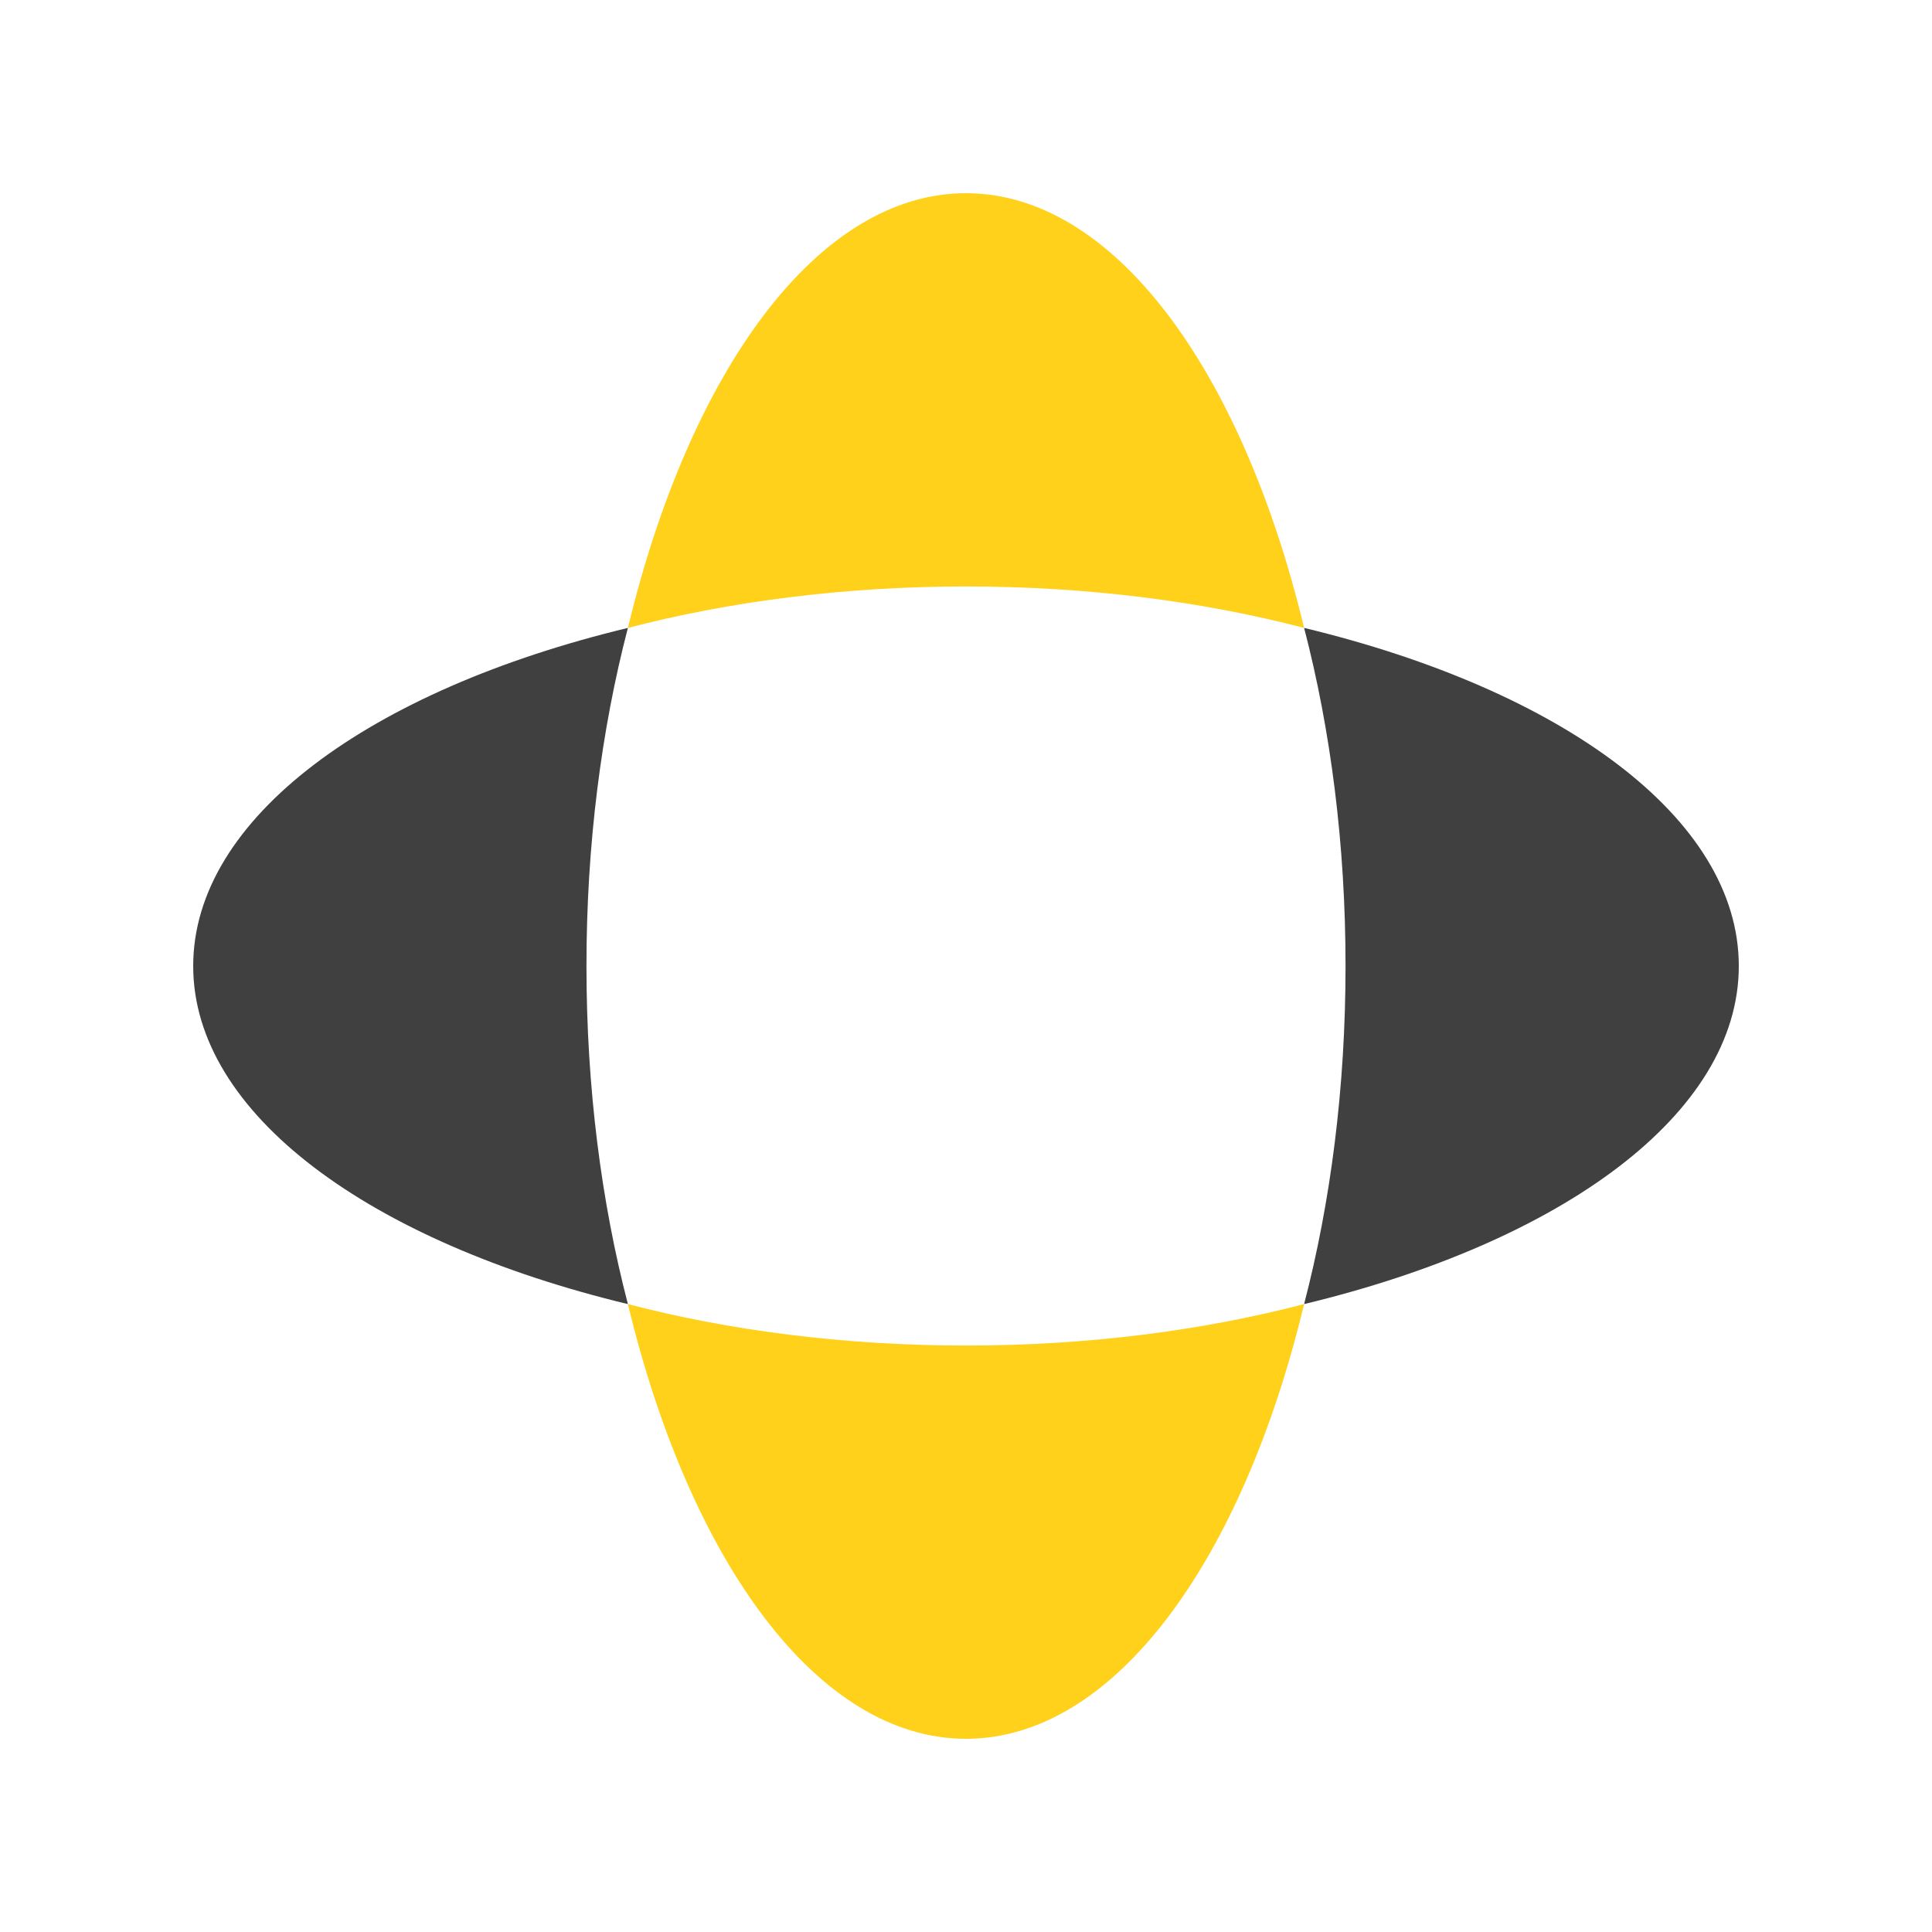
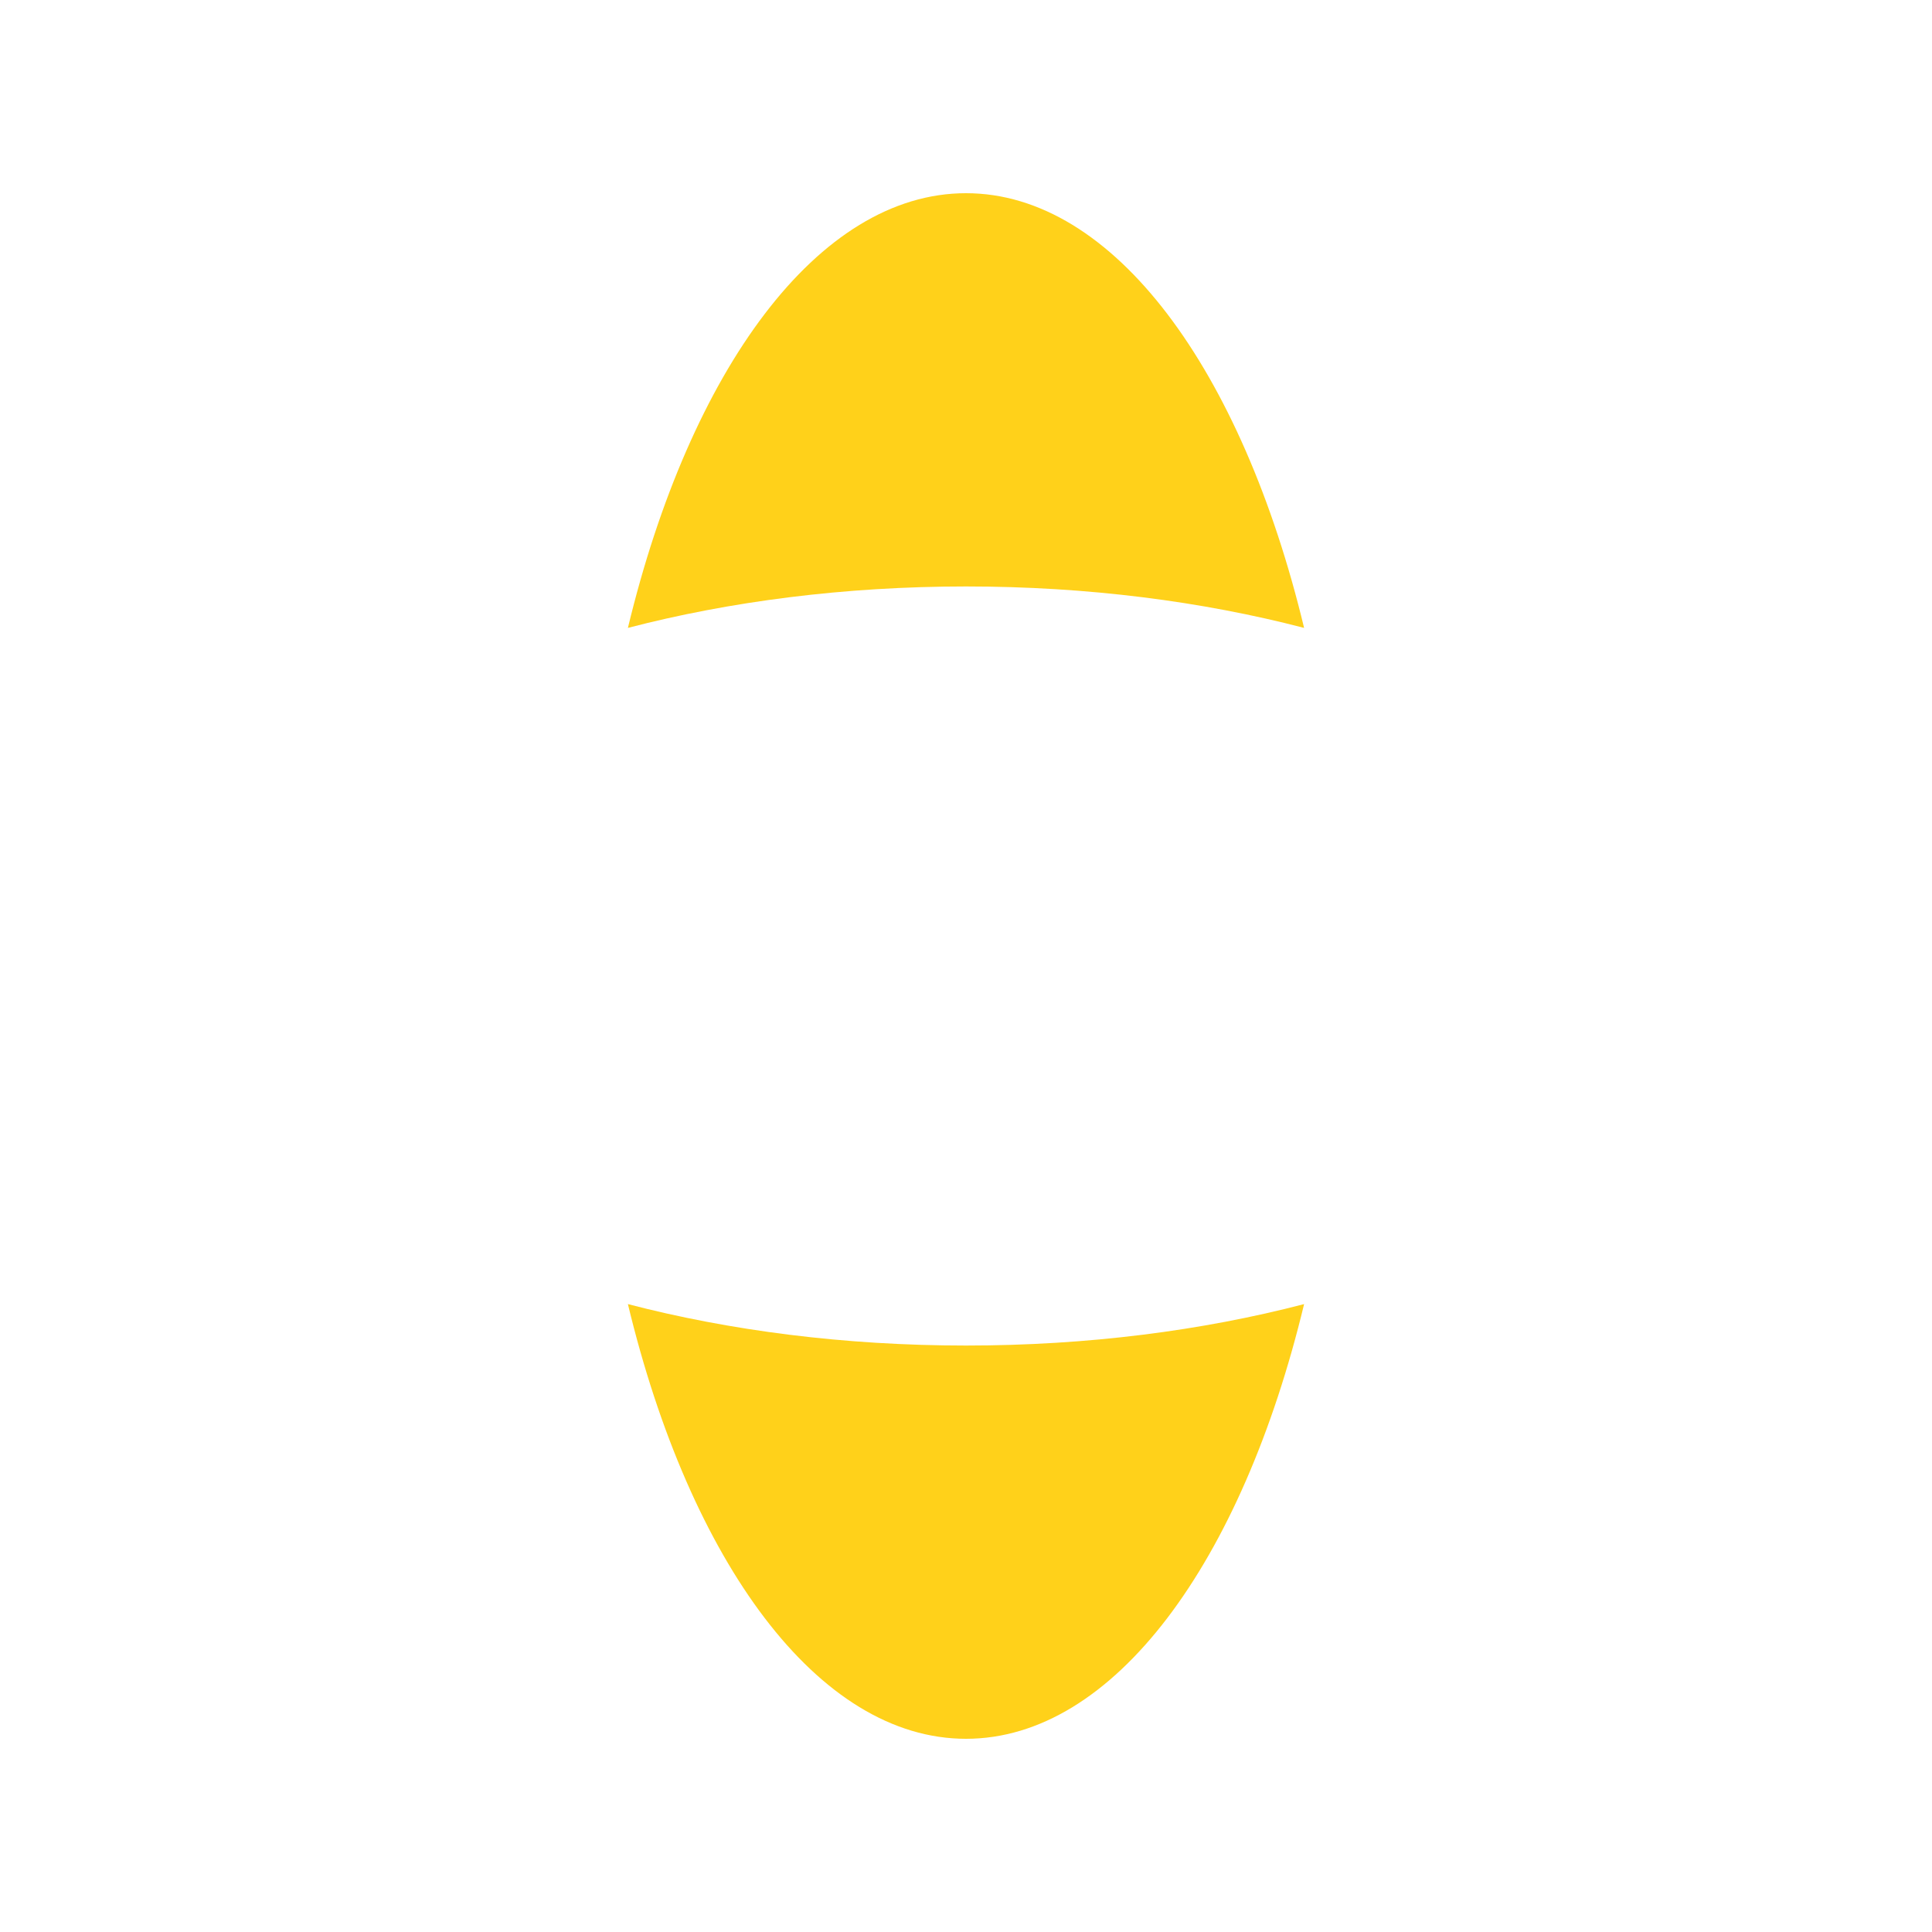
<svg xmlns="http://www.w3.org/2000/svg" width="80" height="80" fill="none" viewBox="0 0 80 80">
-   <path fill="#404040" d="M54 54c10.673-2.57 18-7.873 18-14s-7.327-11.43-18-14c1.098 4.213 1.716 8.968 1.716 14S55.098 49.787 54 54m-28 0C15.327 51.43 8 46.127 8 40s7.327-11.43 18-14c-1.098 4.213-1.716 8.968-1.716 14s.618 9.787 1.716 14" />
  <path fill="#FFD11A" d="M26 54c2.57 10.673 7.874 18 14 18s11.43-7.327 14-18c-4.213 1.098-8.968 1.716-14 1.716S30.213 55.098 26 54m0-28c2.57-10.673 7.874-18 14-18s11.43 7.327 14 18c-4.213-1.098-8.968-1.716-14-1.716s-9.787.618-14 1.716" />
</svg>